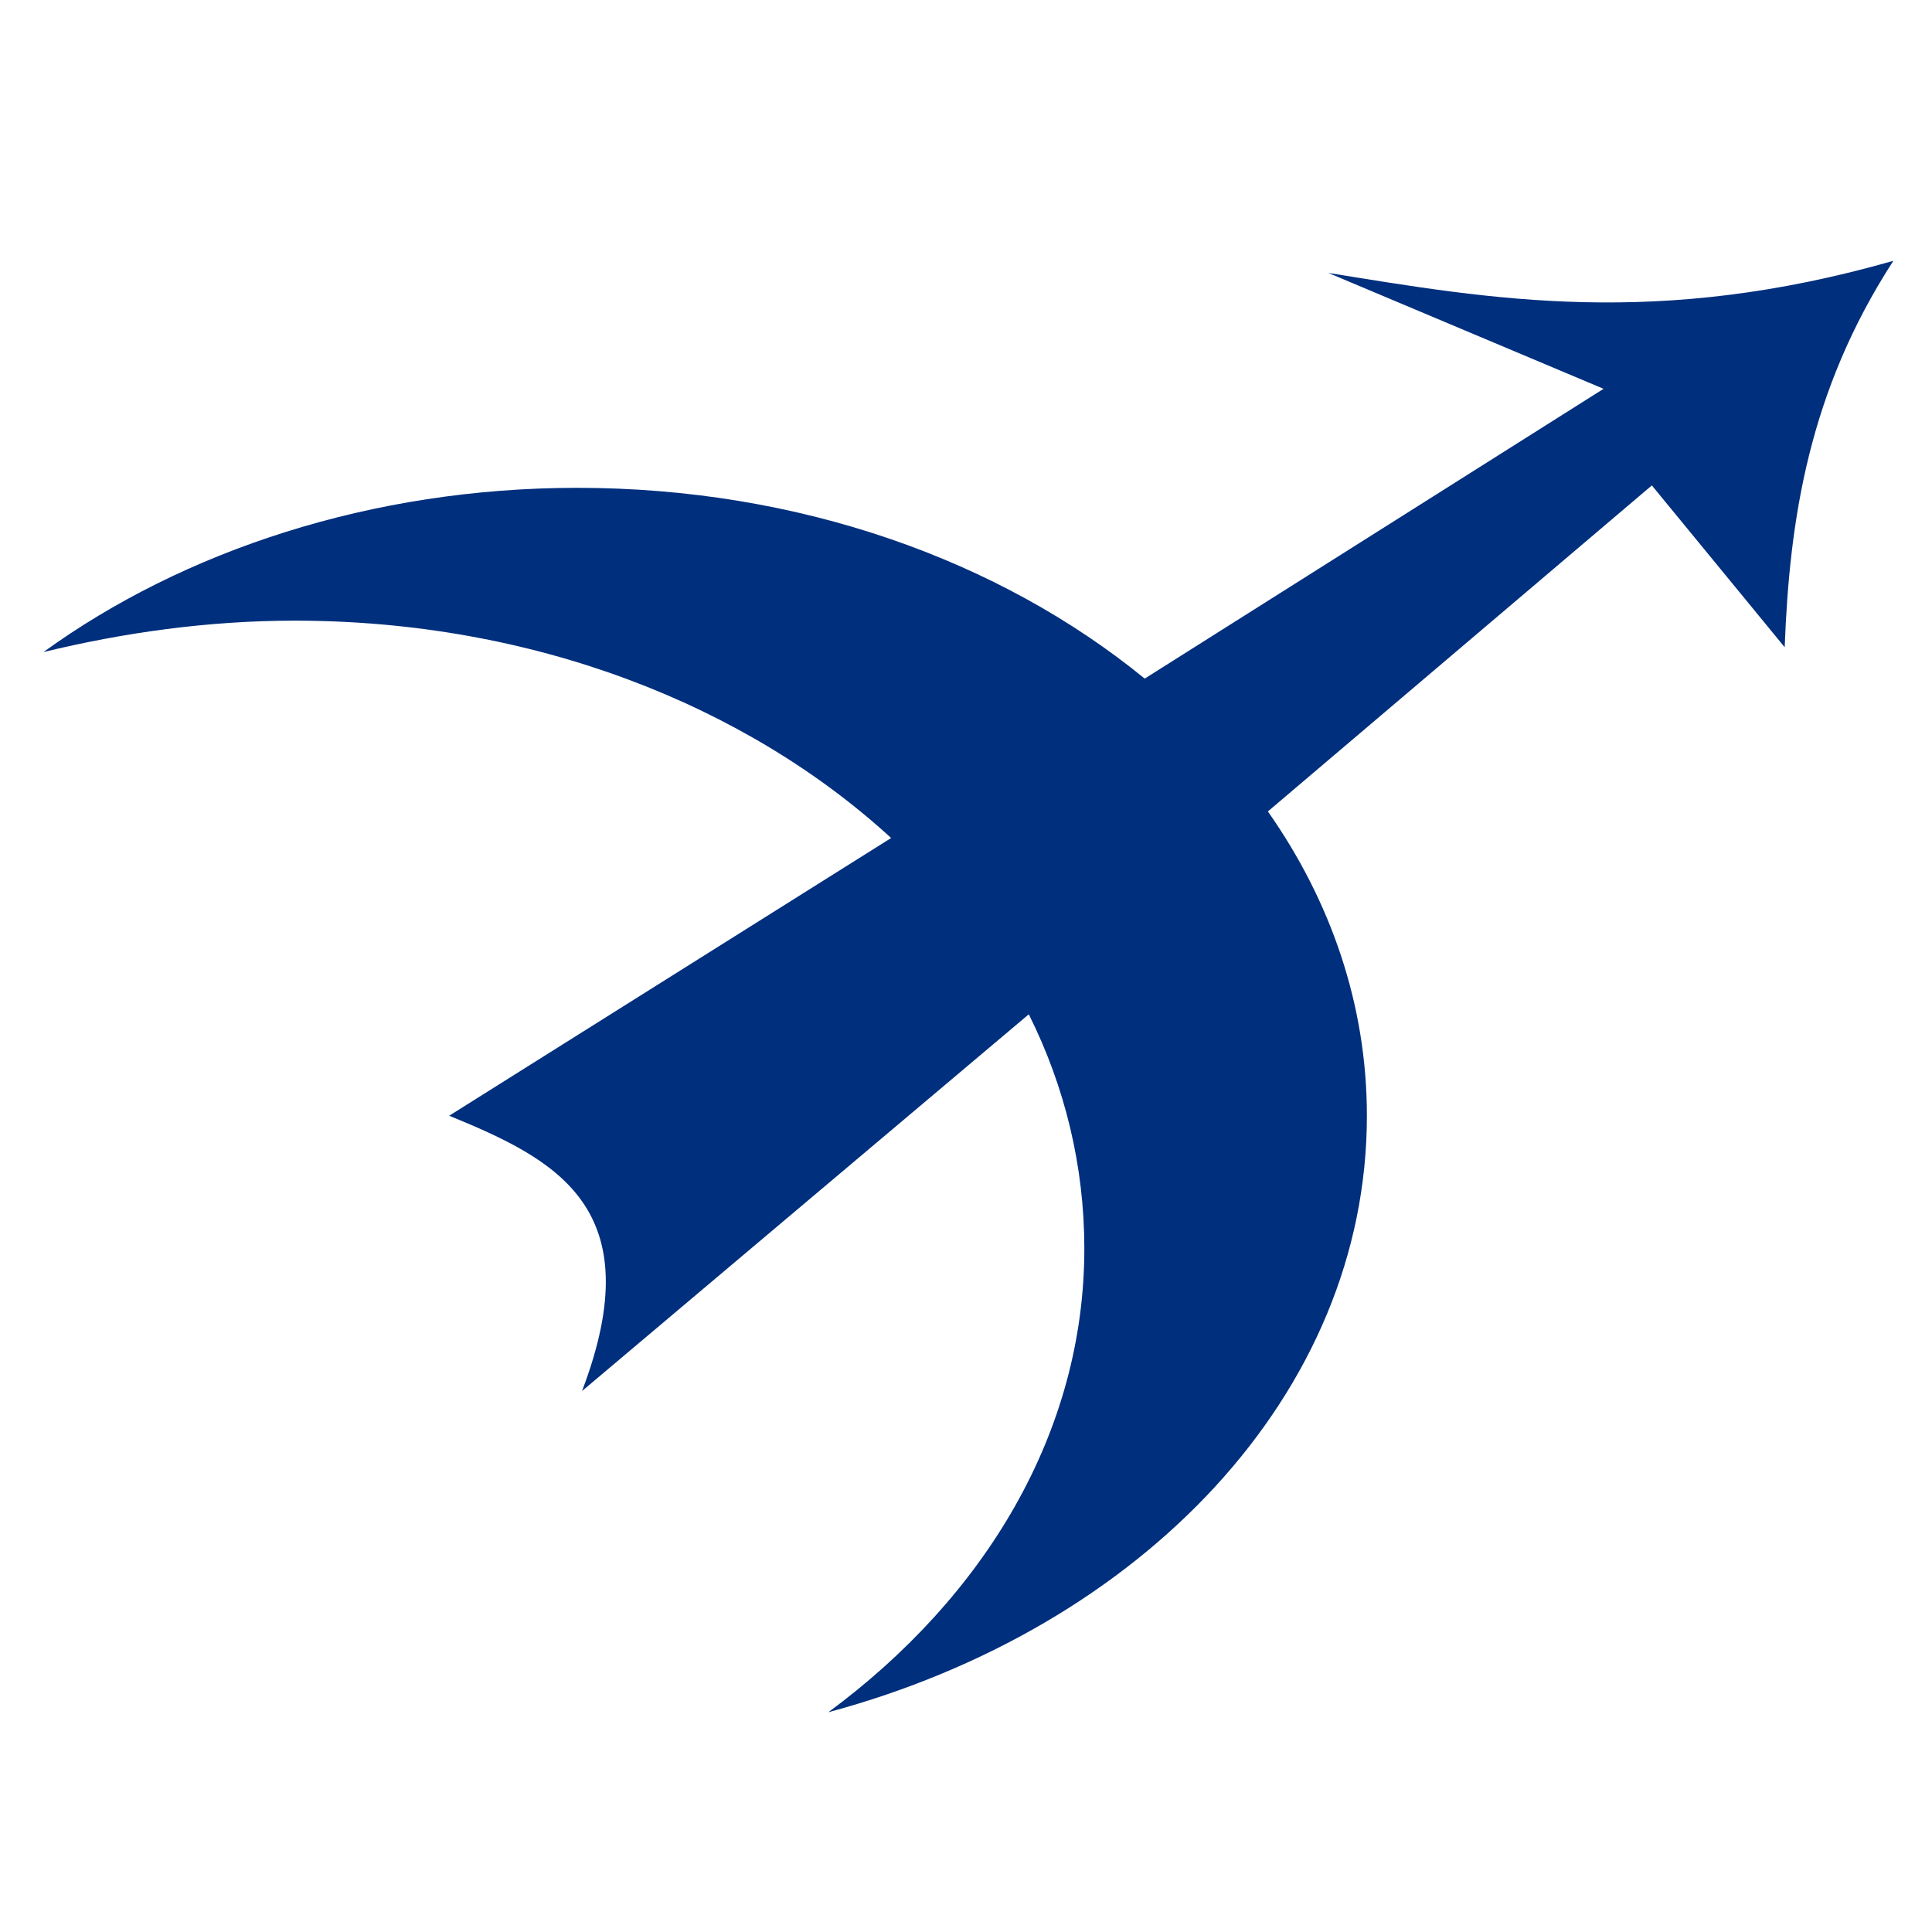
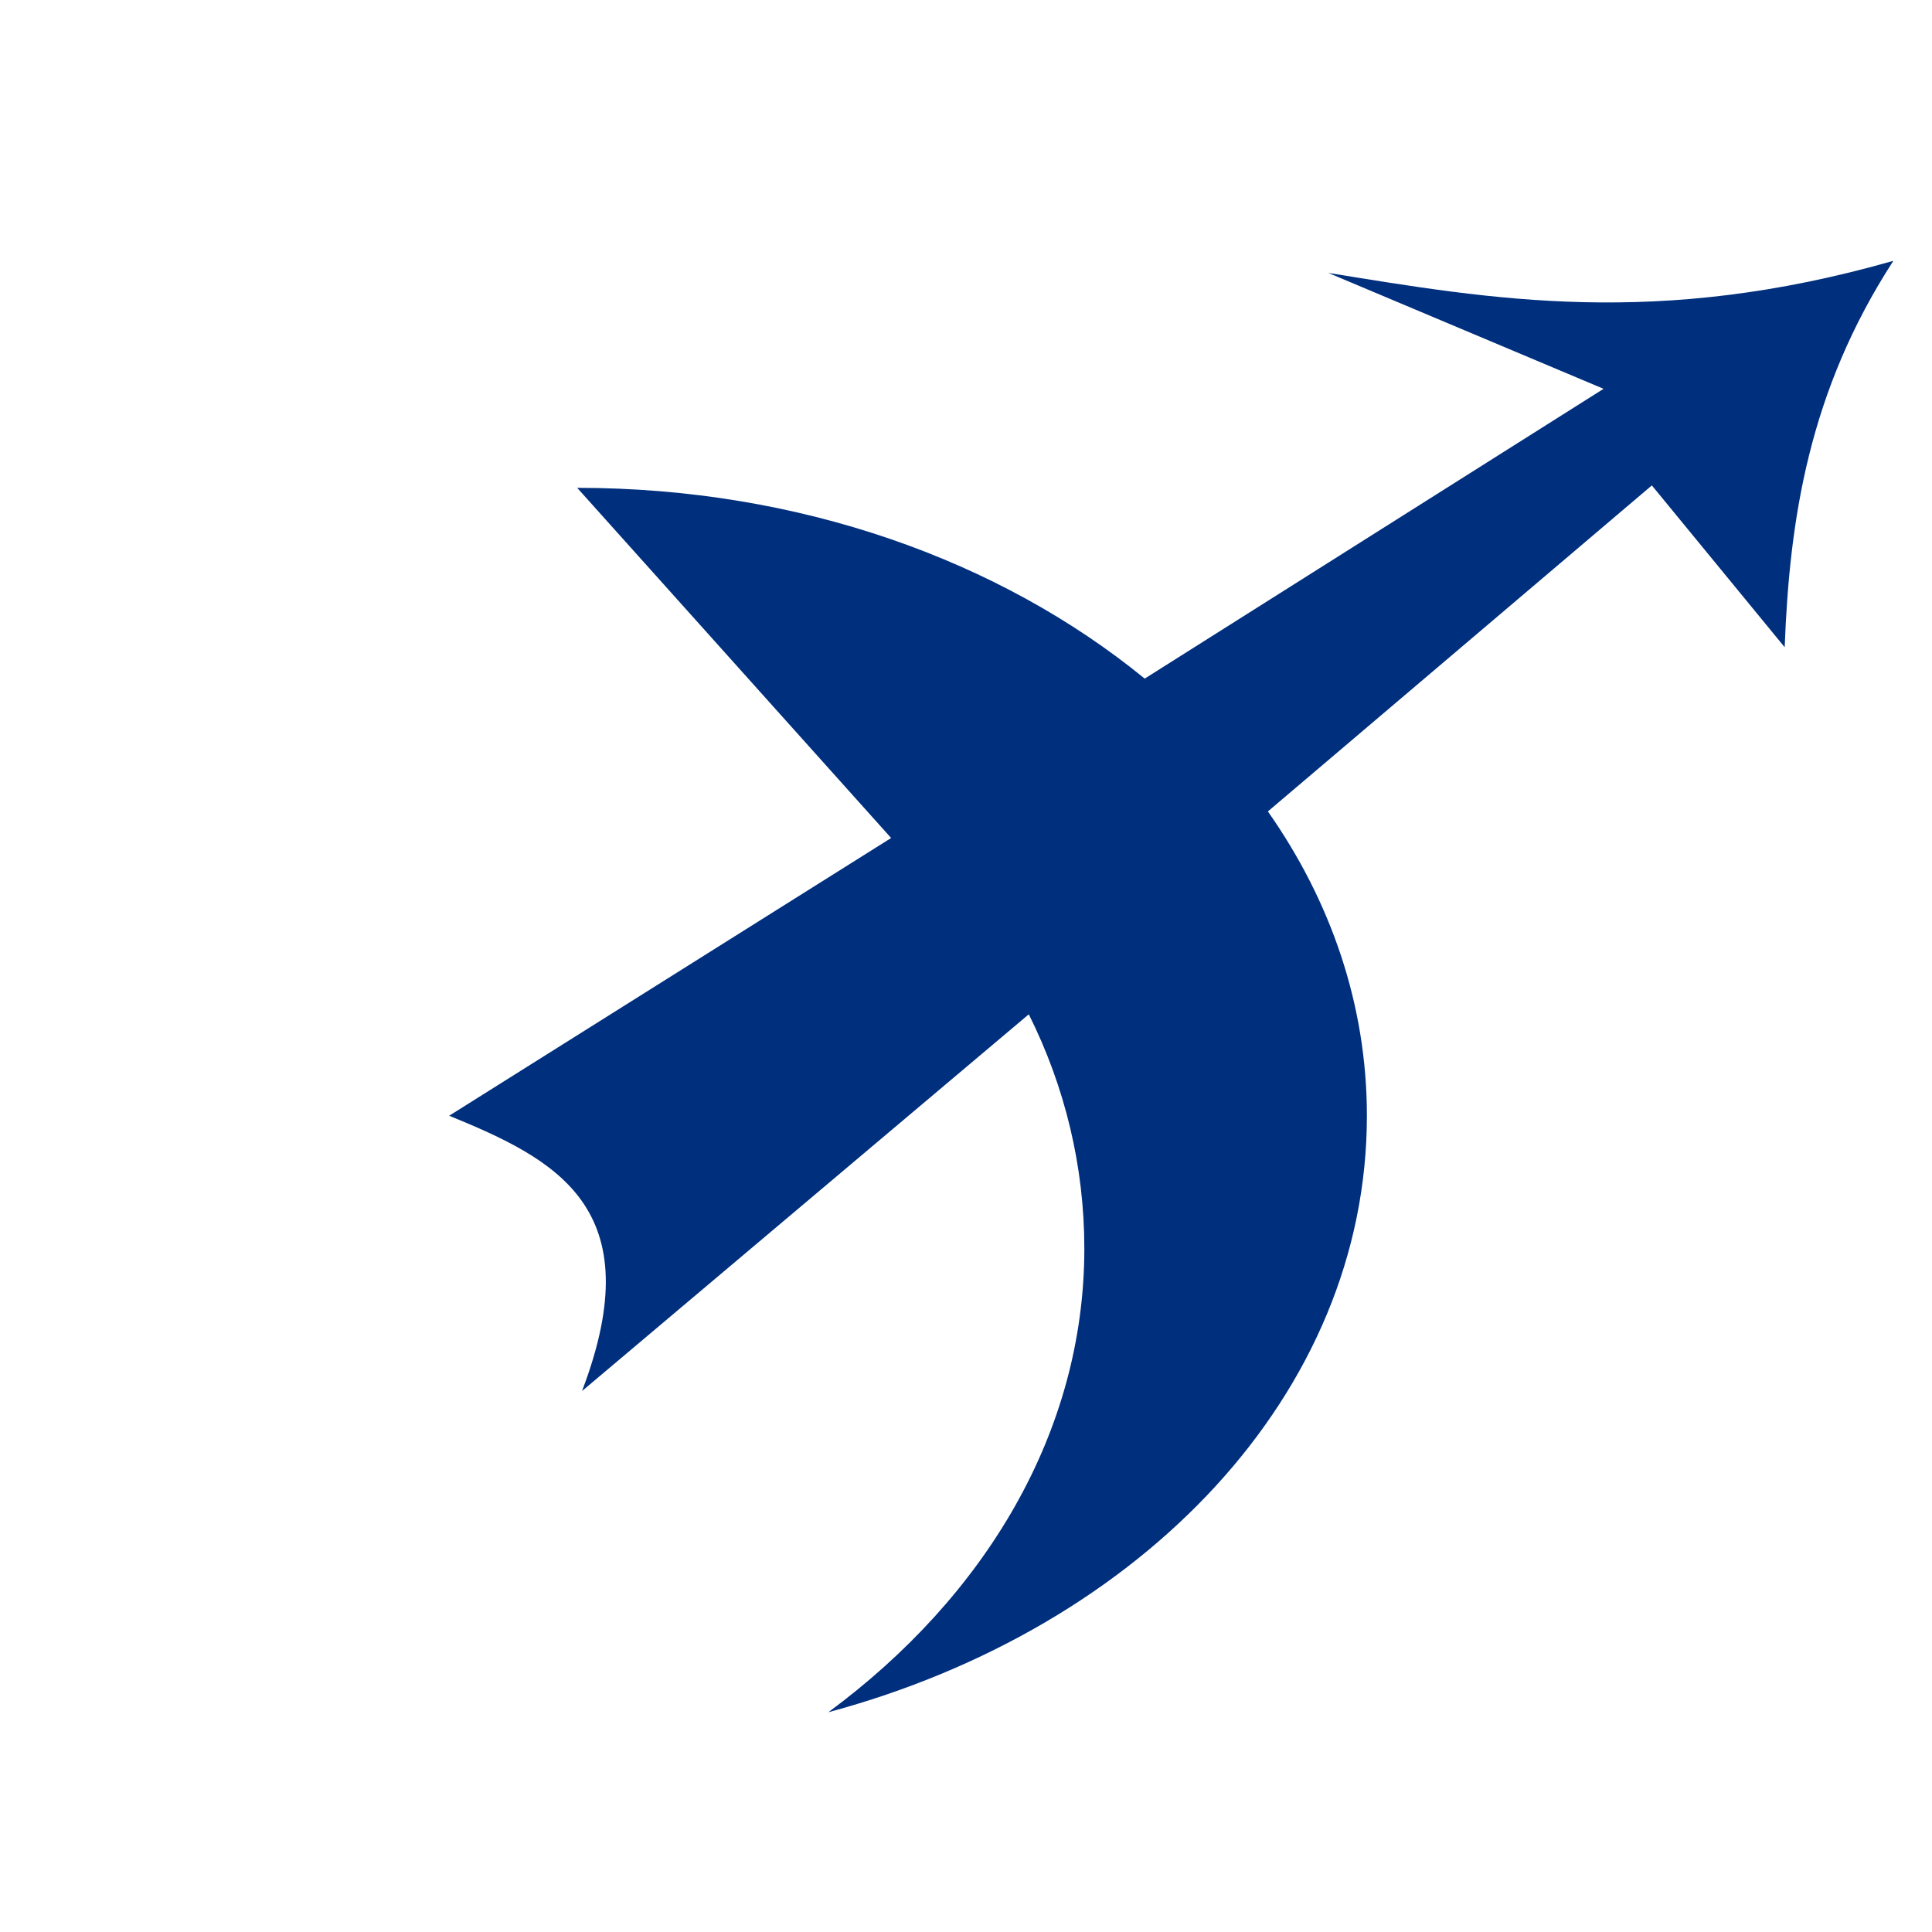
<svg xmlns="http://www.w3.org/2000/svg" enable-background="new 0 0 80 80" height="80" viewBox="0 0 80 80" width="80">
-   <path clip-rule="evenodd" d="m23.9 20.2c9.2 0 17.5 3 23.5 7.9l19-12c-3.8-1.6-7.6-3.2-11.4-4.8 6.8 1.1 13.6 2.3 23.4-.5-3.5 5.4-4.3 10.7-4.5 16-1.8-2.2-3.7-4.5-5.5-6.7l-15.9 13.5c2.6 3.7 4.1 8 4.1 12.6 0 11.5-9.3 21.2-22.3 24.7 6.5-4.8 10.6-11.6 10.6-19.2 0-3.4-.8-6.7-2.3-9.7l-18.5 15.6c2.9-7.6-1.1-9.6-5.5-11.4l18.3-11.5c-6-5.5-14.8-9-24.7-9-3.6 0-7.1.5-10.4 1.3 5.8-4.2 13.6-6.8 22.1-6.8z" fill="#002f7d" fill-rule="evenodd" />
+   <path clip-rule="evenodd" d="m23.9 20.2c9.2 0 17.5 3 23.5 7.9l19-12c-3.8-1.6-7.6-3.2-11.4-4.8 6.8 1.1 13.6 2.3 23.4-.5-3.5 5.4-4.3 10.7-4.5 16-1.8-2.2-3.7-4.5-5.5-6.7l-15.9 13.5c2.6 3.7 4.1 8 4.1 12.6 0 11.5-9.3 21.2-22.3 24.7 6.5-4.8 10.6-11.6 10.6-19.2 0-3.4-.8-6.7-2.3-9.7l-18.5 15.6c2.9-7.6-1.1-9.6-5.5-11.4l18.3-11.5z" fill="#002f7d" fill-rule="evenodd" />
</svg>